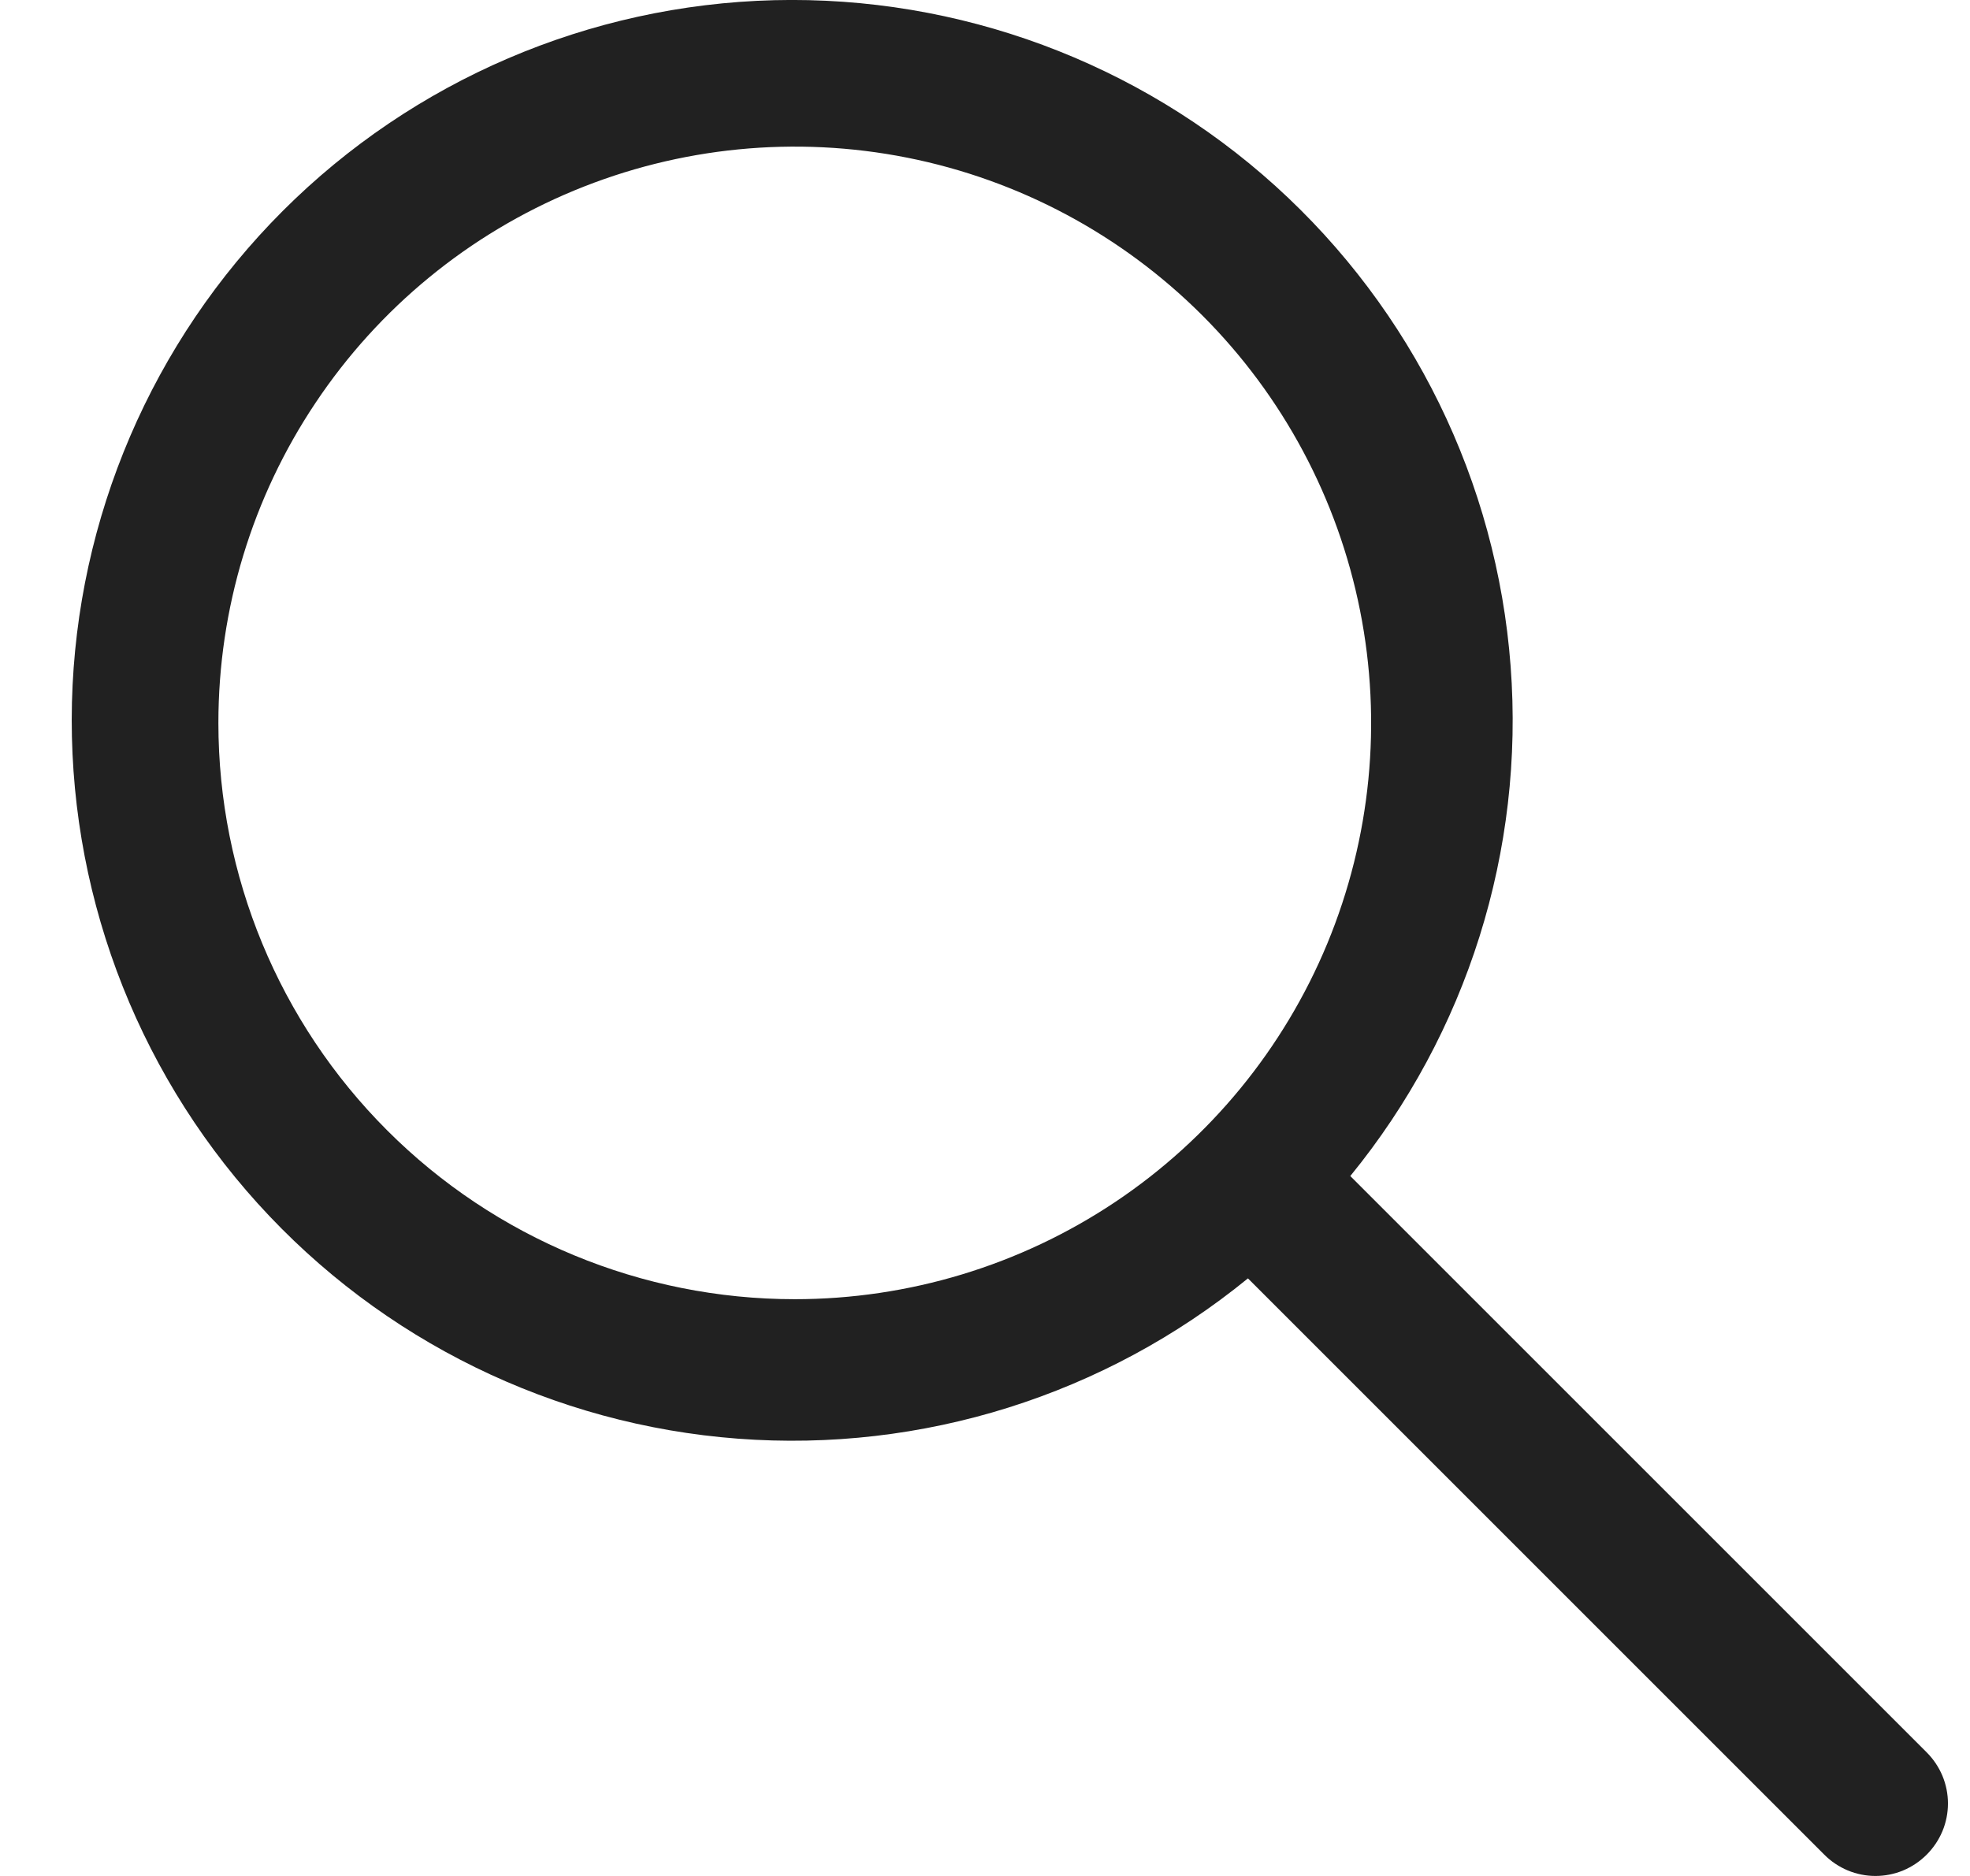
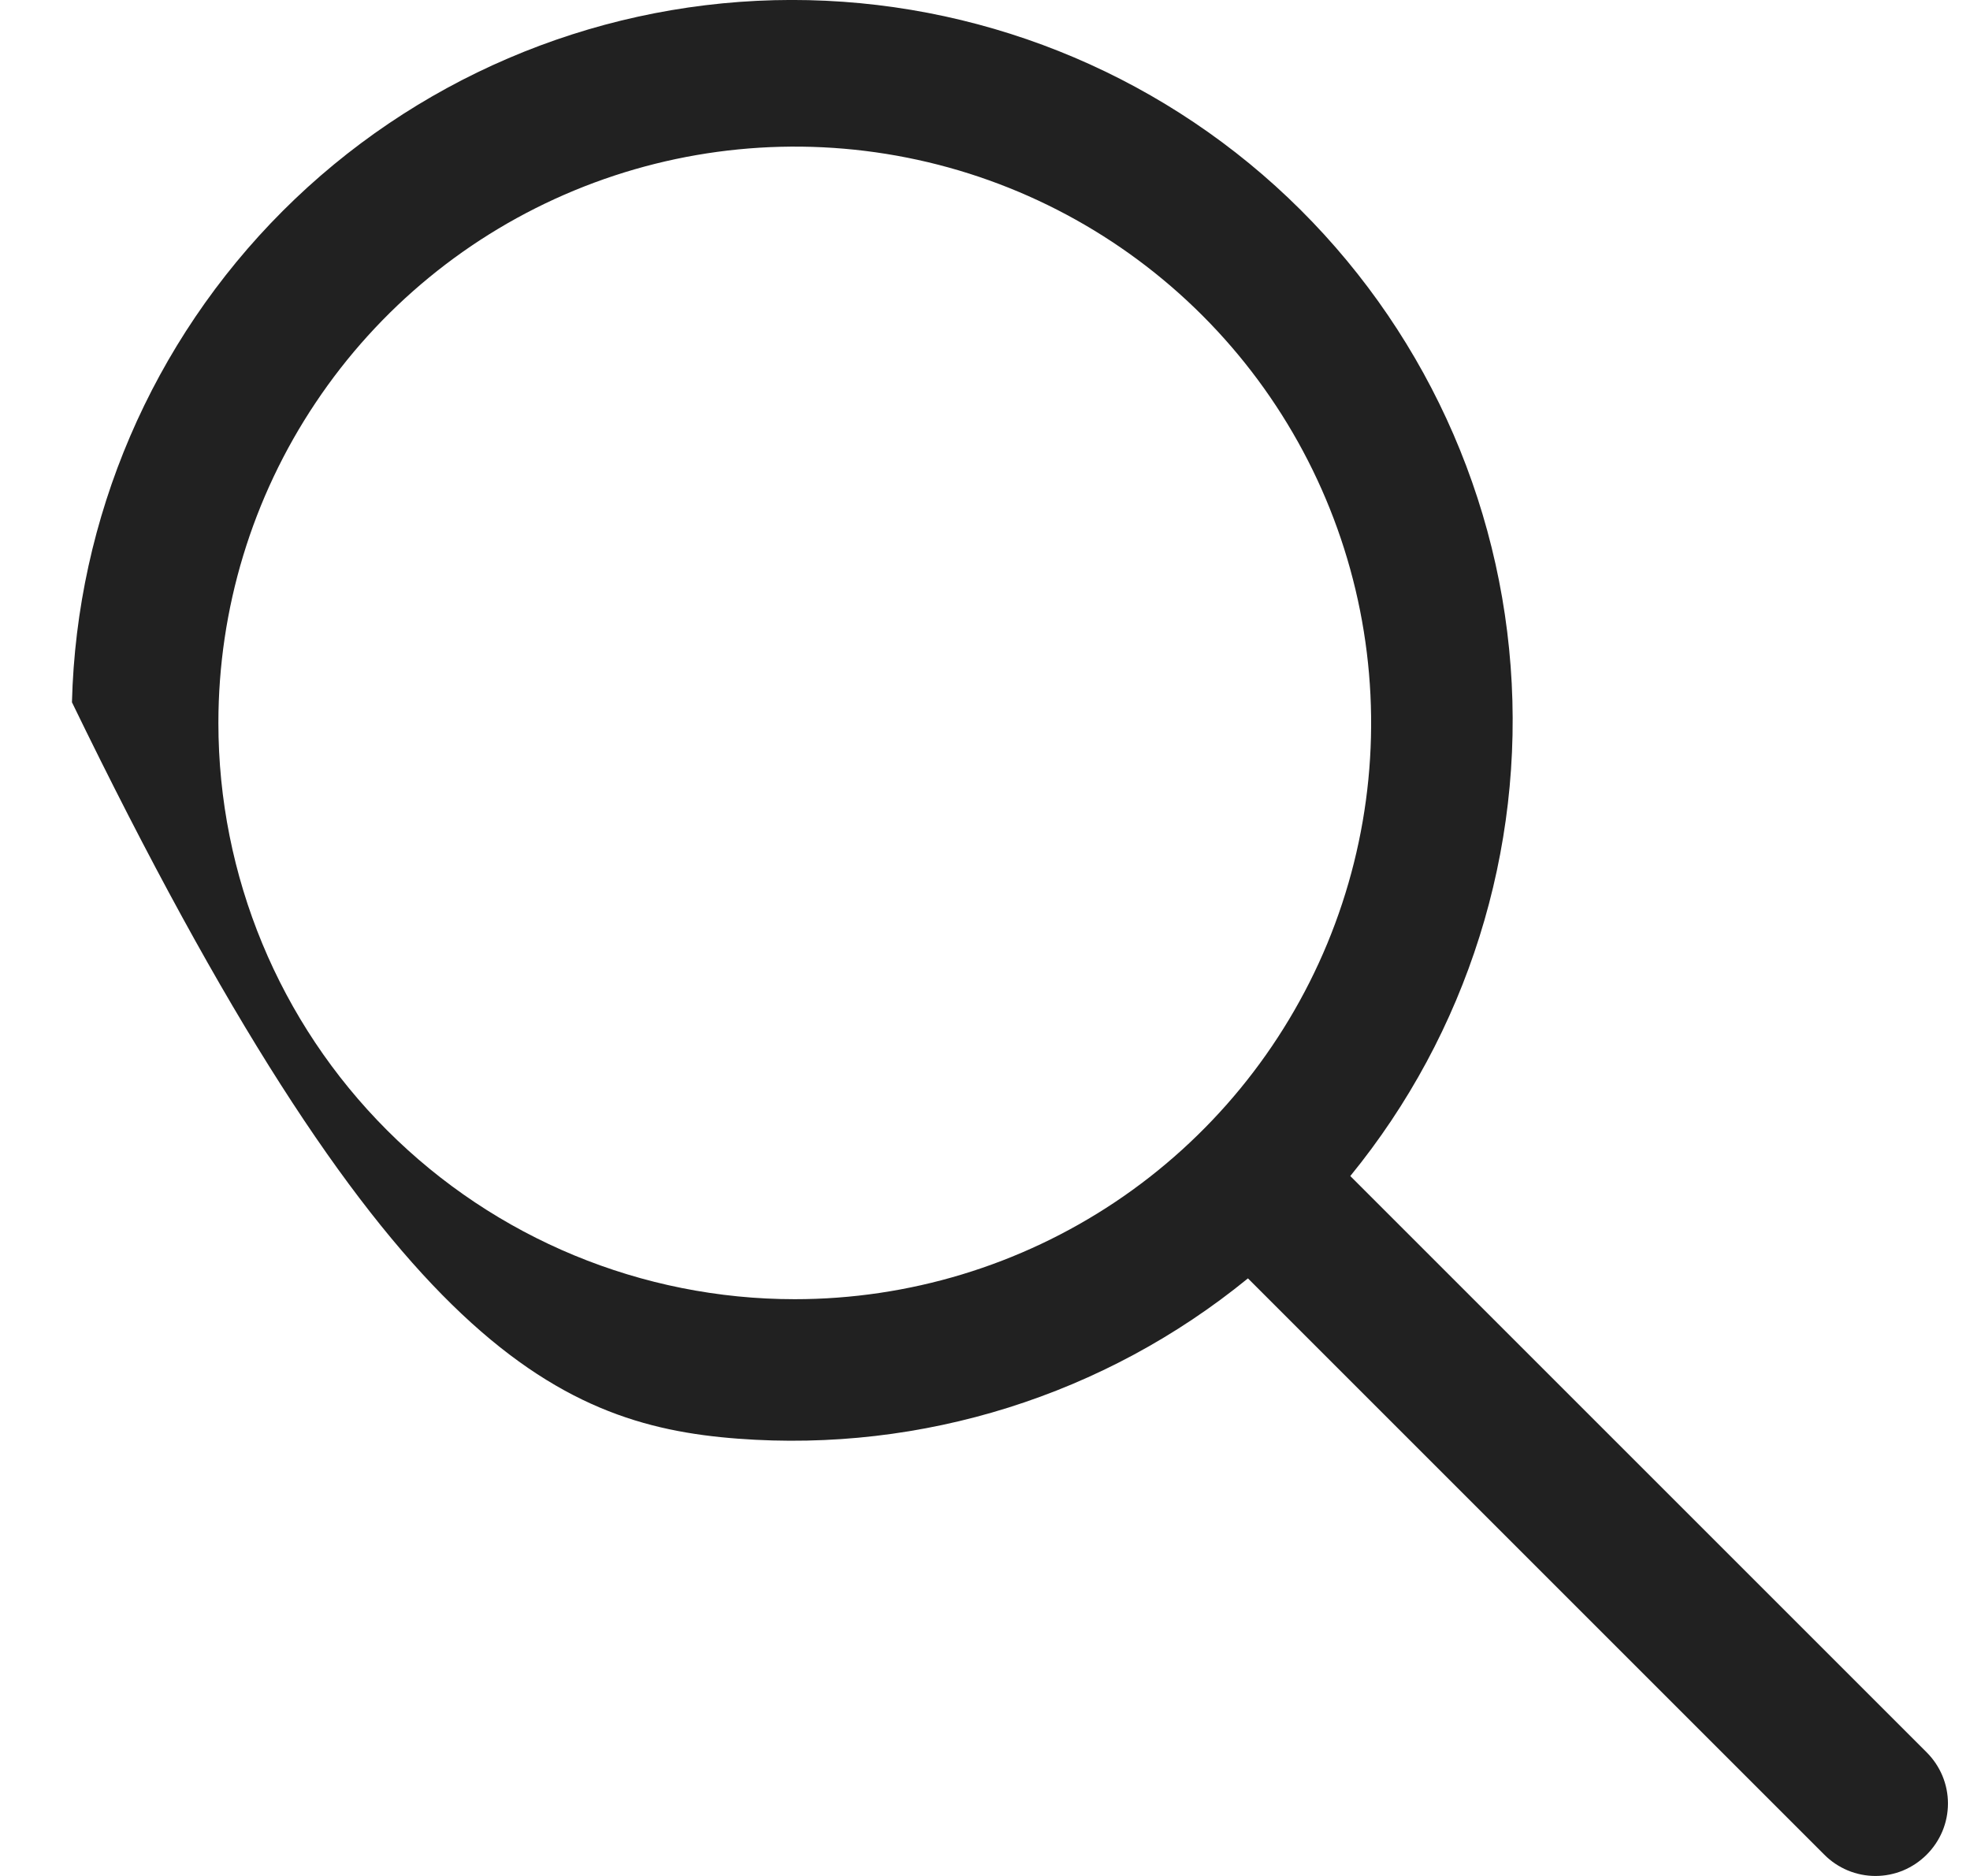
<svg xmlns="http://www.w3.org/2000/svg" width="21" height="20" viewBox="0 0 21 20" fill="none">
-   <path d="M20.538 18.682L14.394 12.538C15.64 11.012 16.252 9.066 16.103 7.101C15.955 5.137 15.057 3.305 13.596 1.983C12.135 0.662 10.221 -0.047 8.252 0.002C6.283 0.052 4.407 0.856 3.014 2.249C1.621 3.643 0.817 5.518 0.767 7.487C0.718 9.457 1.427 11.37 2.748 12.831C4.069 14.292 5.902 15.19 7.866 15.338C9.831 15.487 11.777 14.875 13.303 13.629L19.447 19.773C19.518 19.845 19.604 19.902 19.697 19.941C19.791 19.98 19.891 20 19.992 20C20.094 20 20.194 19.98 20.288 19.941C20.381 19.902 20.466 19.845 20.538 19.773C20.61 19.701 20.667 19.616 20.706 19.523C20.745 19.429 20.765 19.329 20.765 19.227C20.765 19.126 20.745 19.026 20.706 18.932C20.667 18.839 20.61 18.754 20.538 18.682ZM2.328 7.707C2.328 6.492 2.688 5.304 3.364 4.294C4.039 3.283 4.998 2.496 6.121 2.031C7.244 1.566 8.479 1.444 9.671 1.681C10.863 1.918 11.957 2.503 12.817 3.363C13.676 4.222 14.261 5.317 14.498 6.509C14.735 7.7 14.614 8.936 14.149 10.059C13.684 11.181 12.896 12.141 11.886 12.816C10.875 13.491 9.687 13.851 8.472 13.851C6.843 13.851 5.28 13.204 4.128 12.052C2.975 10.9 2.328 9.337 2.328 7.707Z" fill="#212121" />
+   <path d="M20.538 18.682L14.394 12.538C15.64 11.012 16.252 9.066 16.103 7.101C15.955 5.137 15.057 3.305 13.596 1.983C12.135 0.662 10.221 -0.047 8.252 0.002C6.283 0.052 4.407 0.856 3.014 2.249C1.621 3.643 0.817 5.518 0.767 7.487C4.069 14.292 5.902 15.19 7.866 15.338C9.831 15.487 11.777 14.875 13.303 13.629L19.447 19.773C19.518 19.845 19.604 19.902 19.697 19.941C19.791 19.98 19.891 20 19.992 20C20.094 20 20.194 19.98 20.288 19.941C20.381 19.902 20.466 19.845 20.538 19.773C20.61 19.701 20.667 19.616 20.706 19.523C20.745 19.429 20.765 19.329 20.765 19.227C20.765 19.126 20.745 19.026 20.706 18.932C20.667 18.839 20.61 18.754 20.538 18.682ZM2.328 7.707C2.328 6.492 2.688 5.304 3.364 4.294C4.039 3.283 4.998 2.496 6.121 2.031C7.244 1.566 8.479 1.444 9.671 1.681C10.863 1.918 11.957 2.503 12.817 3.363C13.676 4.222 14.261 5.317 14.498 6.509C14.735 7.7 14.614 8.936 14.149 10.059C13.684 11.181 12.896 12.141 11.886 12.816C10.875 13.491 9.687 13.851 8.472 13.851C6.843 13.851 5.28 13.204 4.128 12.052C2.975 10.9 2.328 9.337 2.328 7.707Z" fill="#212121" />
</svg>